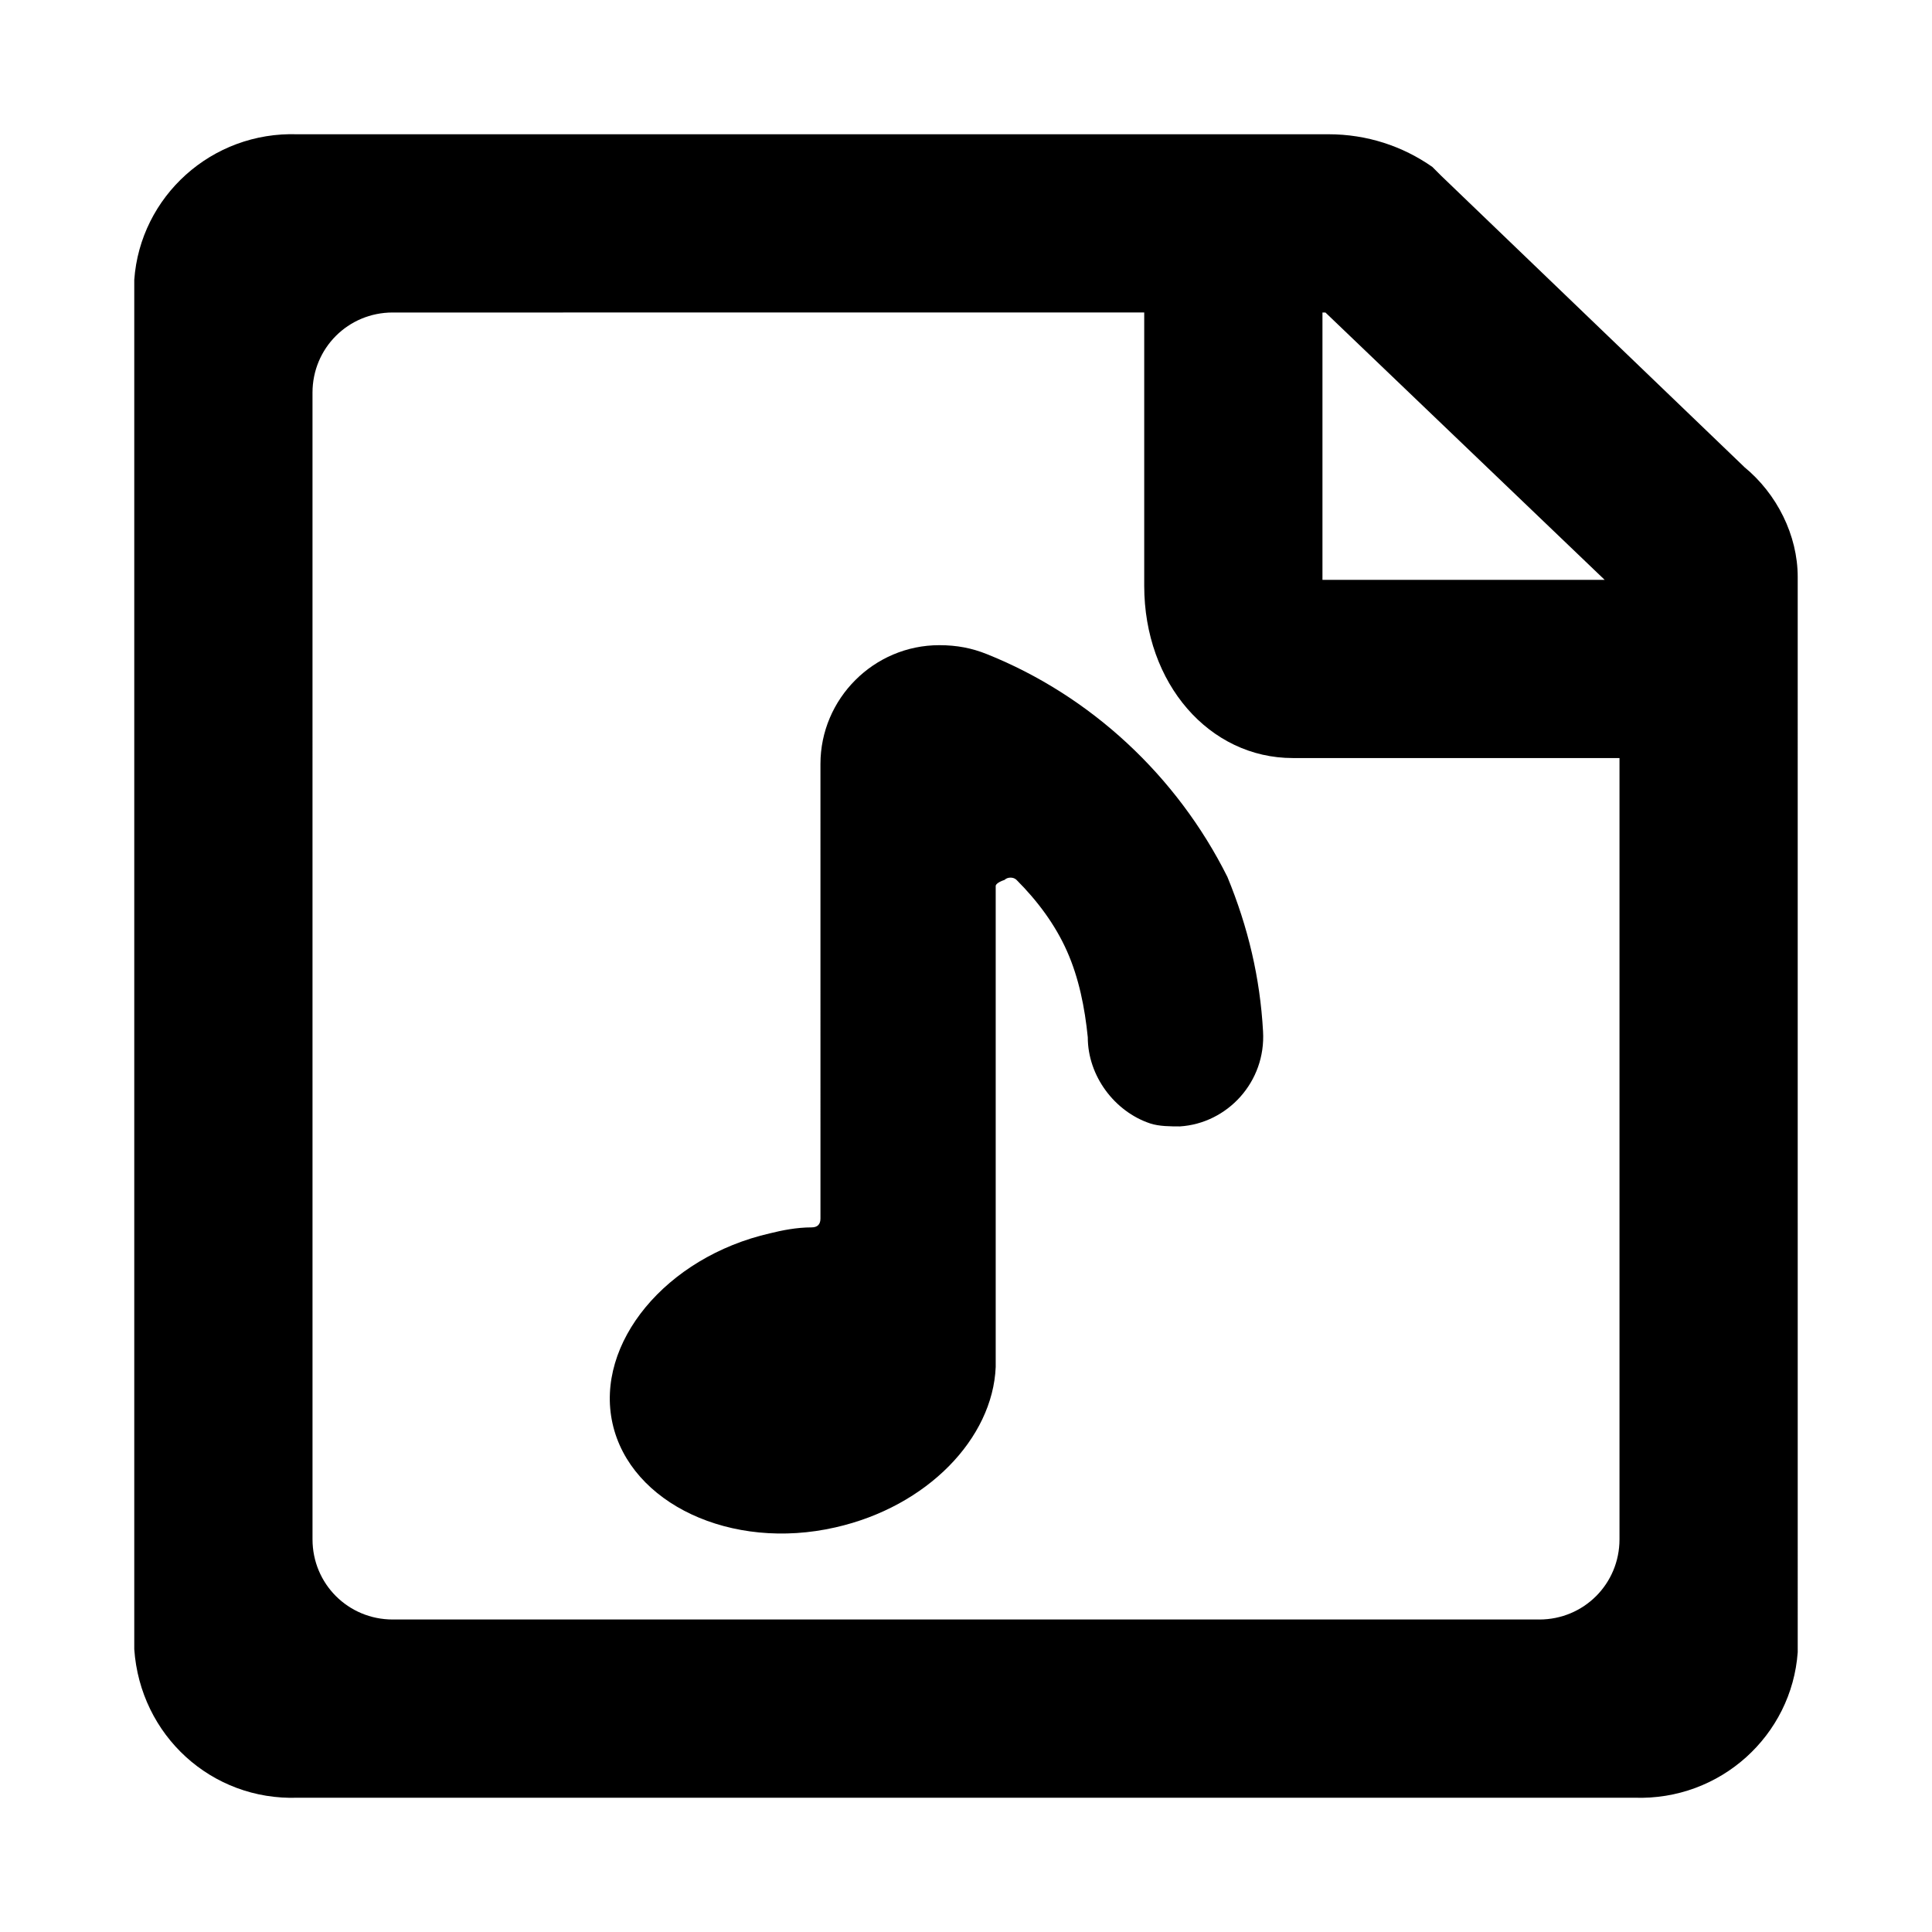
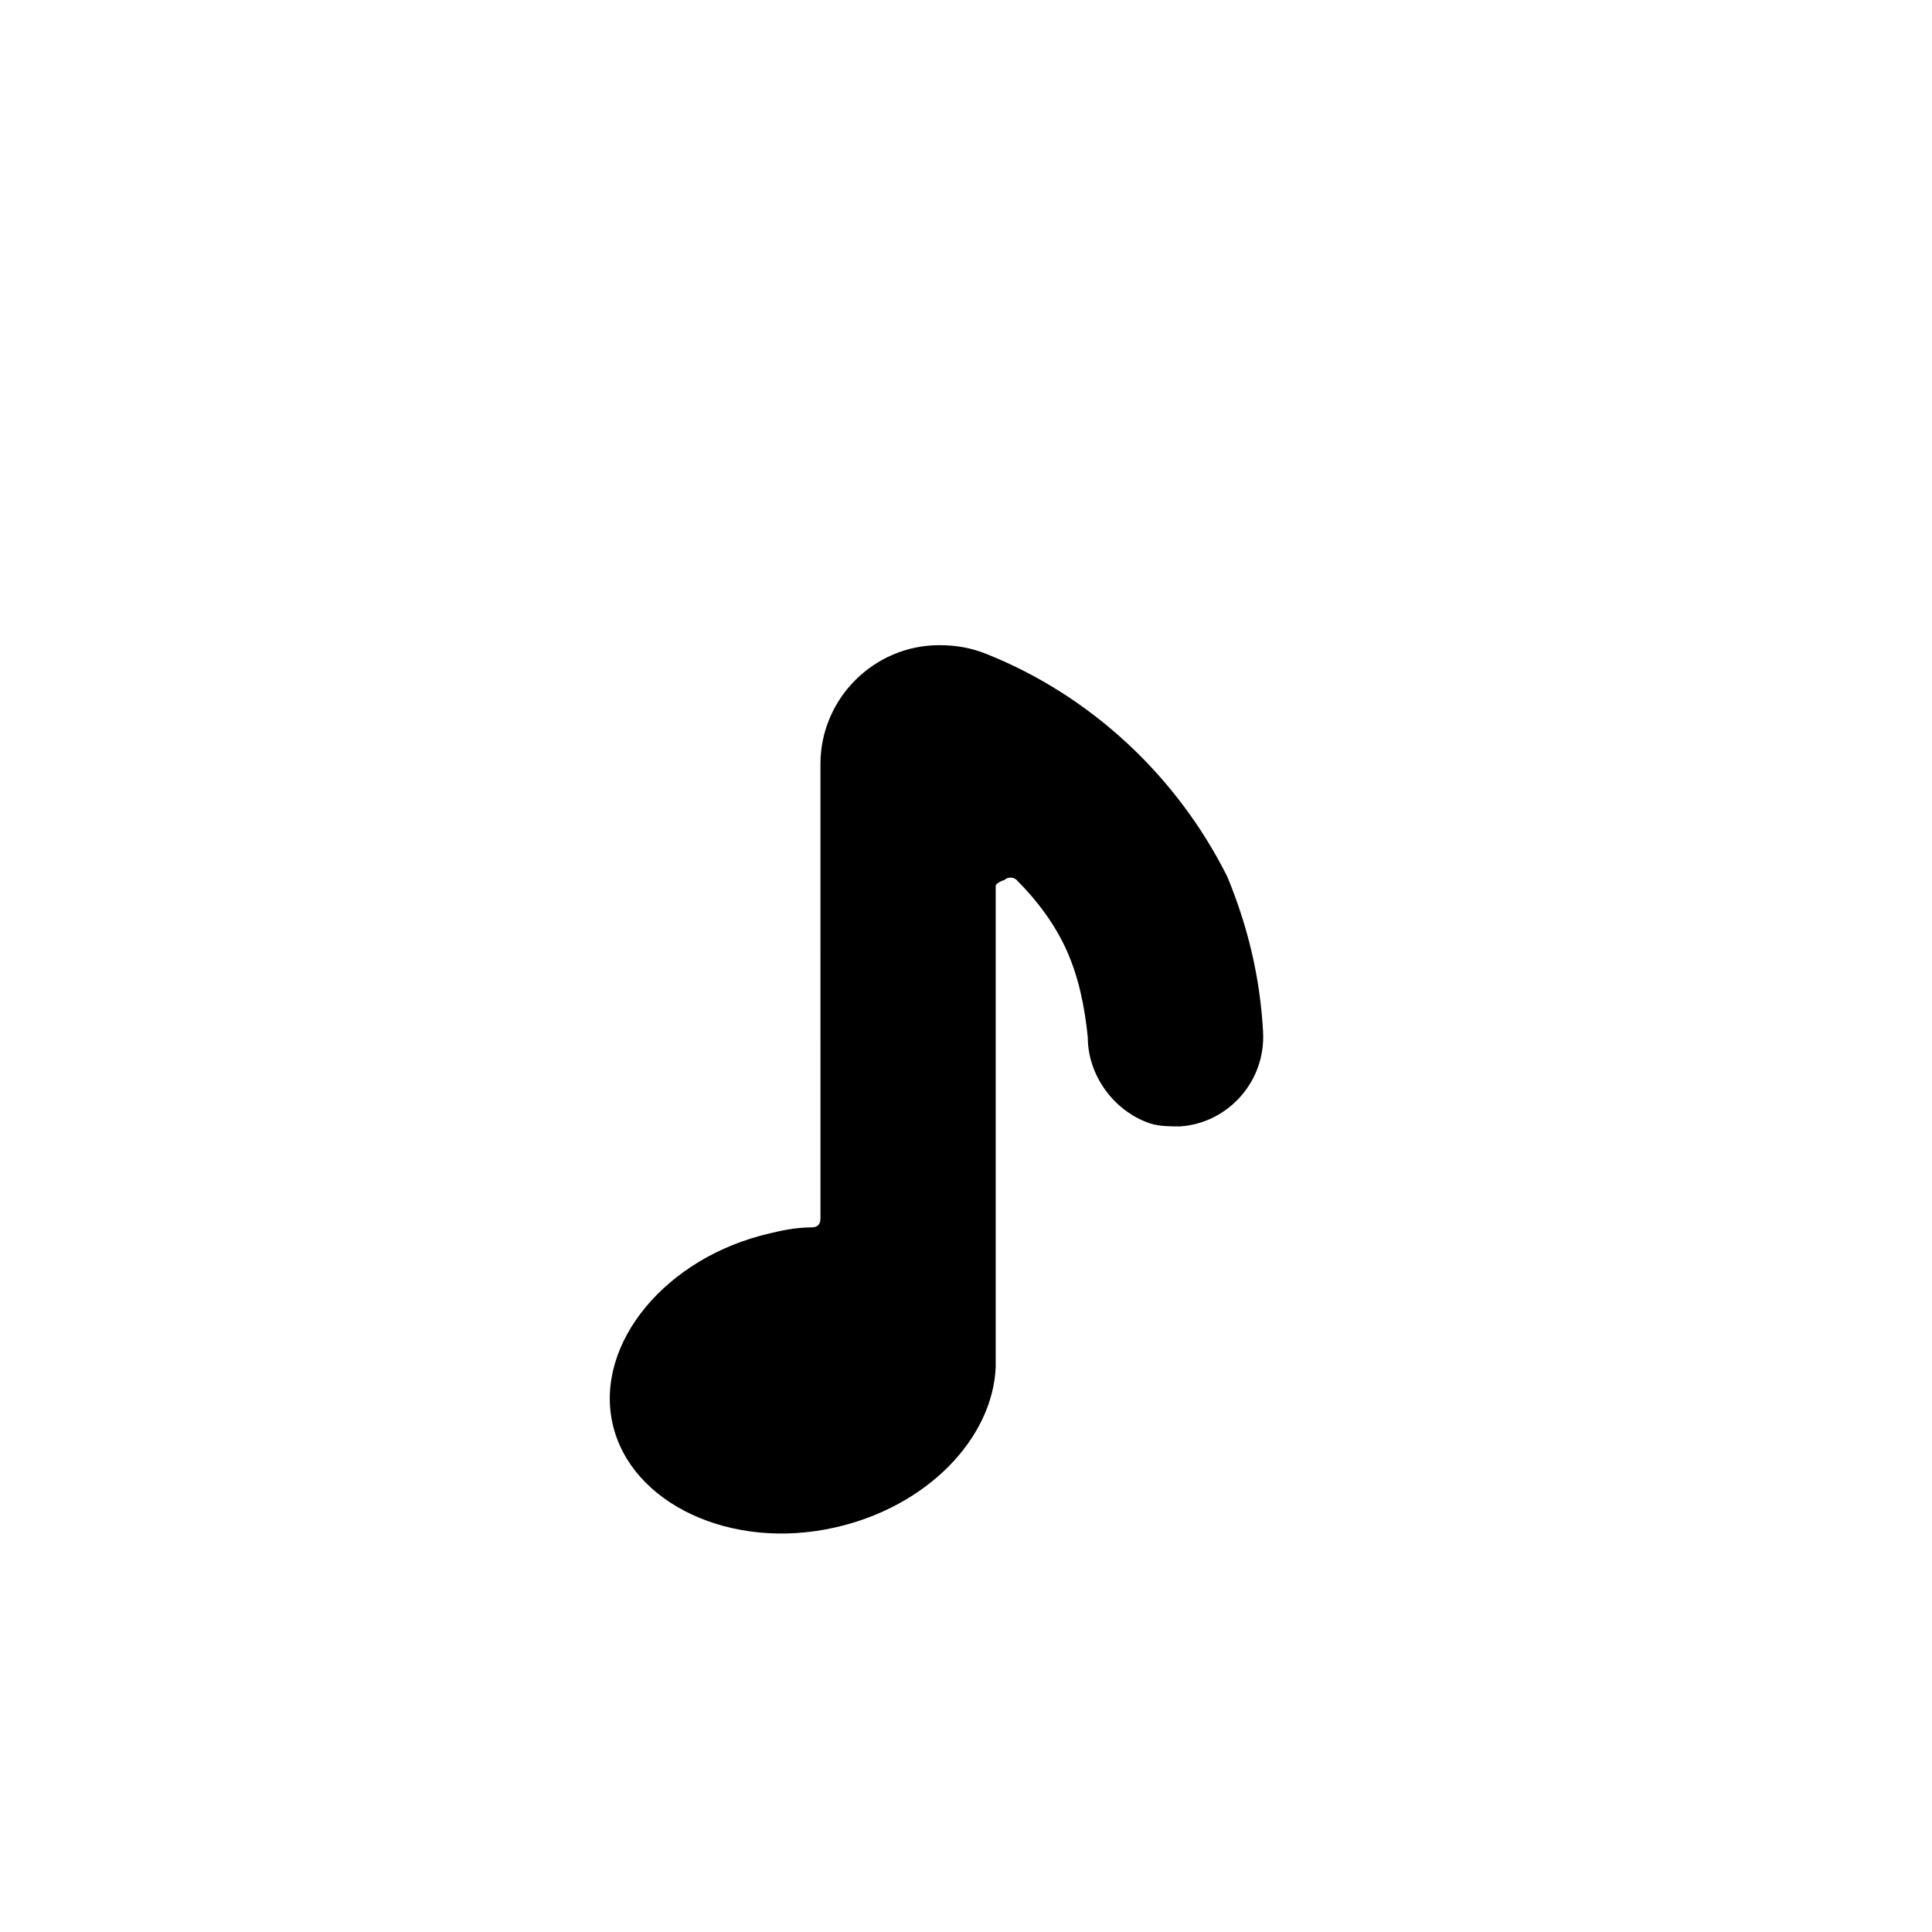
<svg xmlns="http://www.w3.org/2000/svg" fill="#000000" width="800px" height="800px" version="1.1" viewBox="144 144 512 512">
  <g>
    <path d="m478.72 417.32c0.789 13.383-9.445 24.402-22.043 25.191-2.363 0-5.512 0-7.871-0.789-9.445-3.148-16.531-12.594-16.531-22.828-0.789-7.871-2.363-15.742-5.512-22.828-3.148-7.086-7.871-13.383-13.383-18.895-0.789-0.789-2.363-0.789-3.148 0-2.359 0.789-2.359 1.574-2.359 1.574v125.95 1.574c-0.789 18.895-18.105 37-42.508 42.508-27.551 6.297-54.316-6.297-59.039-27.551-4.723-21.254 14.168-44.082 41.723-50.383 3.148-0.789 7.086-1.574 11.02-1.574 1.574 0 2.363-0.789 2.363-2.363l-0.004-120.44c0-17.32 14.168-31.488 31.488-31.488 4.723 0 8.66 0.789 12.594 2.363 27.551 11.02 50.383 32.273 63.762 59.039 5.512 13.383 8.66 26.766 9.449 40.934z" />
-     <path d="m606.25 267.75-80.297-77.148-2.363-2.363c-7.871-5.512-17.32-8.66-27.551-8.66l-273.16 0.004c-22.828-0.789-41.723 16.531-43.297 38.574v362.9c1.574 22.828 20.469 40.148 43.297 39.359h354.24c22.828 0.789 41.723-16.531 43.297-38.574l-0.004-284.96c0-11.02-5.508-22.043-14.168-29.125zm-37 29.914h-74.785v-70.848h0.789zm-17.316 275.52h-303.86c-11.809 0-21.254-9.445-21.254-21.254l-0.004-303.86c0-11.809 9.445-21.254 21.254-21.254l199.16-0.004v72.422c0 25.977 17.32 45.656 39.359 45.656h86.594v207.04c0 11.812-9.445 21.258-21.254 21.258z" />
  </g>
</svg>